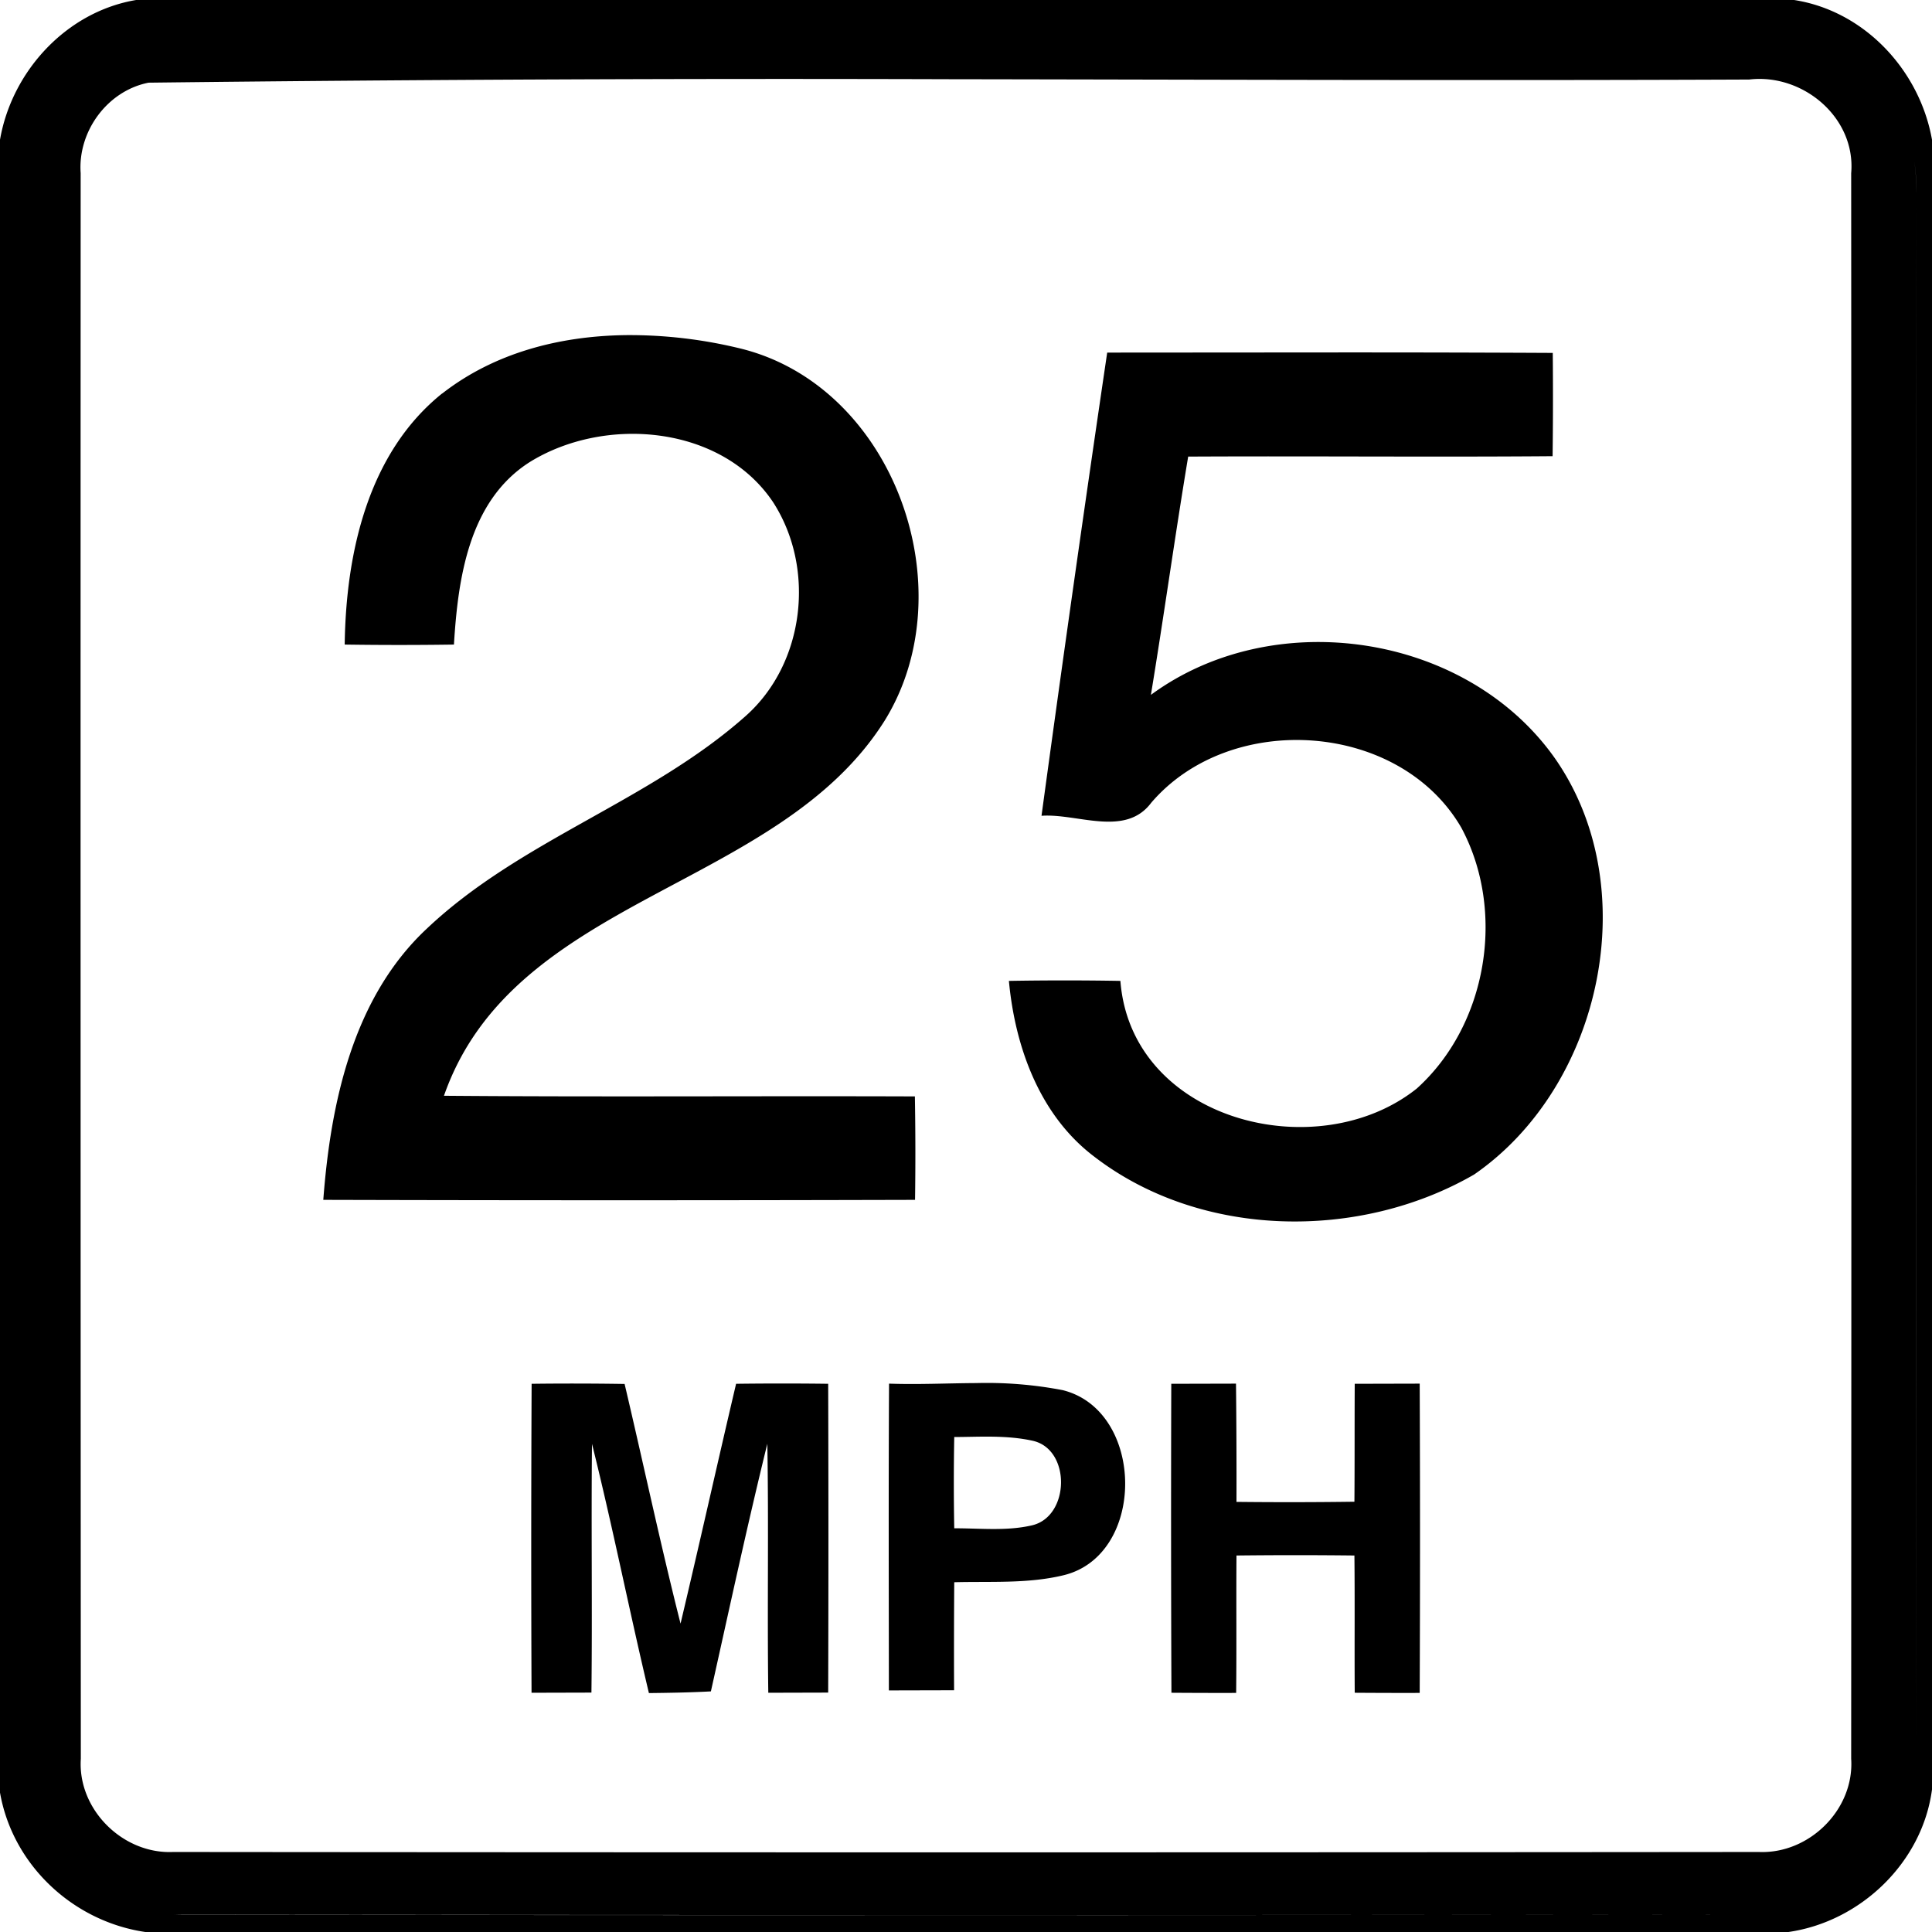
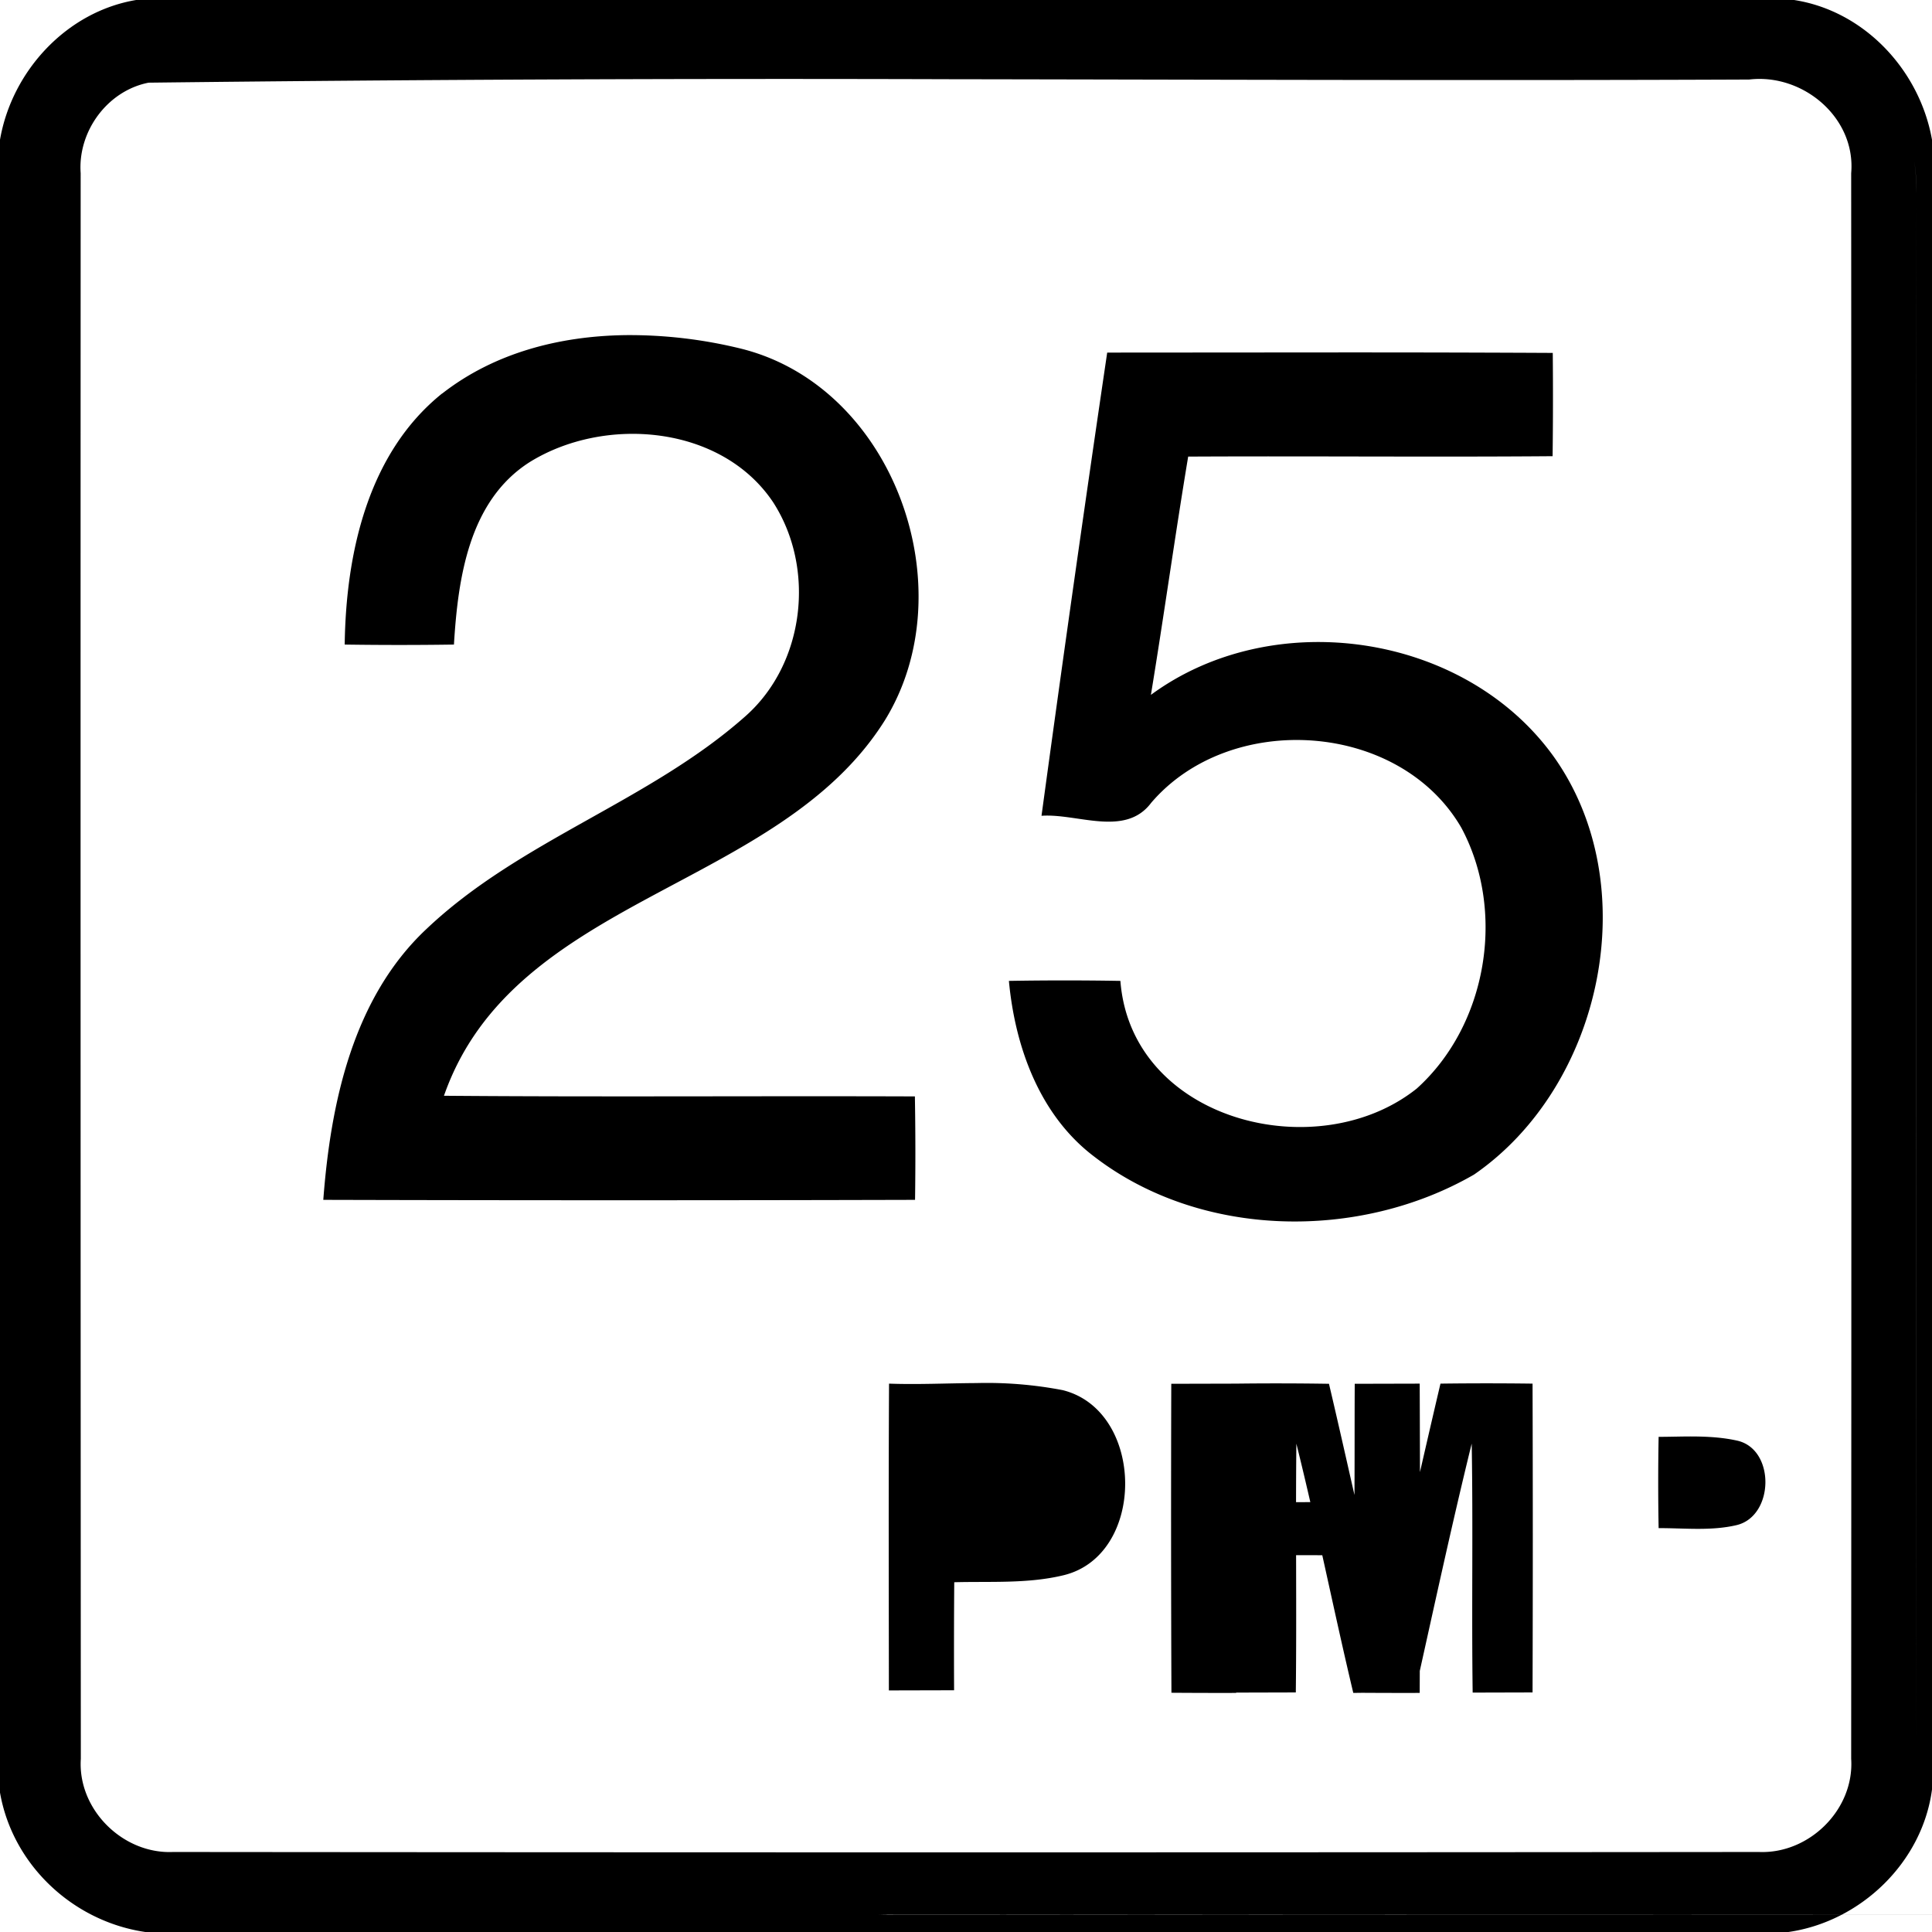
<svg xmlns="http://www.w3.org/2000/svg" width="24" height="24">
-   <path d="M1.703-.002C.833.138.148.879 0 1.736v20.532c.156.899.906 1.6 1.805 1.732h20.412c.896-.129 1.663-.863 1.783-1.77V1.736c-.152-.86-.836-1.6-1.713-1.736H1.703zm10.084.986c3.315.005 6.629.018 9.942.004.667-.079 1.327.473 1.267 1.164q.005 9.848 0 19.696c.041.63-.521 1.184-1.146 1.158q-9.85.009-19.7 0c-.625.028-1.188-.53-1.146-1.158Q.999 11.999 1.002 2.15c-.037-.516.33-1.022.844-1.123a672 672 0 0 1 9.941-.043m11.943.8c.057.198.083.408.07.618q.004 9.66 0 19.319.002-9.662 0-19.32a1.9 1.9 0 0 0-.069-.618m-15.96 2.38c-.817.011-1.627.218-2.277.725h-.002c-.924.742-1.195 1.99-1.21 3.119q.677.01 1.357 0c.05-.821.184-1.784.94-2.266.932-.579 2.382-.463 3.025.498.53.821.395 2.005-.344 2.658-1.194 1.06-2.796 1.538-3.96 2.641-.916.857-1.193 2.163-1.284 3.367q3.676.01 7.351 0 .009-.643-.002-1.285c-1.95-.007-3.9.008-5.85-.008.87-2.49 4.15-2.548 5.477-4.664 1.004-1.628.12-4.13-1.771-4.613a5.8 5.8 0 0 0-1.45-.172m8.749.215-2.766.002a507 507 0 0 0-.816 5.754c.445-.032 1.04.27 1.363-.162.983-1.148 3.082-1.014 3.851.308.558 1.038.326 2.45-.552 3.242-1.235.986-3.548.403-3.682-1.337a40 40 0 0 0-1.385 0c.076.82.382 1.671 1.06 2.183 1.325 1.02 3.292 1.046 4.718.223 1.6-1.103 2.132-3.603.982-5.203-1.11-1.531-3.48-1.871-4.996-.756.162-.985.299-1.975.463-2.96 1.51-.008 3.02.007 4.527-.005q.008-.642.002-1.283-1.385-.007-2.77-.006m-4.393 12.803c-.362.002-.723.02-1.082.007-.007 1.271-.003 2.541-.002 3.811l.81-.002q-.003-.671.002-1.342c.448-.012.906.02 1.346-.084 1.042-.238 1.03-2.045.002-2.302a5 5 0 0 0-1.076-.088m3.228.007-.804.002v.002a545 545 0 0 0 .002 3.836q.4.003.804.002c.006-.569 0-1.138.004-1.707a65 65 0 0 1 1.465 0c.006.568 0 1.137.004 1.705q.403.003.807.002.008-1.921 0-3.842l-.807.002c-.003.488 0 .977-.004 1.465q-.732.01-1.465.002.002-.734-.006-1.469m-8.75.002q-.009 1.92-.001 3.838l.744-.002c.012-1.03-.004-2.06.007-3.09.256 1.027.462 2.066.707 3.096.256-.003.513-.007.77-.021.229-1.026.45-2.055.701-3.076.018 1.03-.002 2.062.012 3.093l.744-.002q.006-1.918 0-3.836a44 44 0 0 0-1.144 0c-.233.991-.455 1.988-.69 2.979-.25-.987-.461-1.985-.695-2.977q-.578-.009-1.155-.002m5.737.657c.162.003.325.015.484.05.481.102.468.94-.004 1.051-.317.074-.645.036-.967.037a31 31 0 0 1 0-1.134c.162 0 .324-.007.487-.004m-10.424 5.91q.176.032.36.027a9113 9113 0 0 0 19.564 0 9113 9113 0 0 1-19.563.002 2 2 0 0 1-.361-.03" />
+   <path d="M1.703-.002C.833.138.148.879 0 1.736v20.532c.156.899.906 1.6 1.805 1.732h20.412c.896-.129 1.663-.863 1.783-1.77V1.736c-.152-.86-.836-1.6-1.713-1.736H1.703zm10.084.986c3.315.005 6.629.018 9.942.004.667-.079 1.327.473 1.267 1.164q.005 9.848 0 19.696c.041.63-.521 1.184-1.146 1.158q-9.85.009-19.7 0c-.625.028-1.188-.53-1.146-1.158Q.999 11.999 1.002 2.15c-.037-.516.33-1.022.844-1.123a672 672 0 0 1 9.941-.043m11.943.8c.057.198.083.408.07.618q.004 9.66 0 19.319.002-9.662 0-19.32a1.9 1.9 0 0 0-.069-.618m-15.96 2.38c-.817.011-1.627.218-2.277.725h-.002c-.924.742-1.195 1.99-1.21 3.119q.677.01 1.357 0c.05-.821.184-1.784.94-2.266.932-.579 2.382-.463 3.025.498.53.821.395 2.005-.344 2.658-1.194 1.06-2.796 1.538-3.96 2.641-.916.857-1.193 2.163-1.284 3.367q3.676.01 7.351 0 .009-.643-.002-1.285c-1.95-.007-3.9.008-5.85-.008.87-2.49 4.15-2.548 5.477-4.664 1.004-1.628.12-4.13-1.771-4.613a5.8 5.8 0 0 0-1.45-.172m8.749.215-2.766.002a507 507 0 0 0-.816 5.754c.445-.032 1.04.27 1.363-.162.983-1.148 3.082-1.014 3.851.308.558 1.038.326 2.45-.552 3.242-1.235.986-3.548.403-3.682-1.337a40 40 0 0 0-1.385 0c.076.82.382 1.671 1.06 2.183 1.325 1.02 3.292 1.046 4.718.223 1.6-1.103 2.132-3.603.982-5.203-1.11-1.531-3.48-1.871-4.996-.756.162-.985.299-1.975.463-2.96 1.51-.008 3.02.007 4.527-.005q.008-.642.002-1.283-1.385-.007-2.77-.006m-4.393 12.803c-.362.002-.723.02-1.082.007-.007 1.271-.003 2.541-.002 3.811l.81-.002q-.003-.671.002-1.342c.448-.012.906.02 1.346-.084 1.042-.238 1.03-2.045.002-2.302a5 5 0 0 0-1.076-.088m3.228.007-.804.002v.002a545 545 0 0 0 .002 3.836q.4.003.804.002c.006-.569 0-1.138.004-1.707a65 65 0 0 1 1.465 0c.006.568 0 1.137.004 1.705q.403.003.807.002.008-1.921 0-3.842l-.807.002c-.003.488 0 .977-.004 1.465q-.732.01-1.465.002.002-.734-.006-1.469q-.009 1.92-.001 3.838l.744-.002c.012-1.03-.004-2.06.007-3.09.256 1.027.462 2.066.707 3.096.256-.003.513-.007.77-.021.229-1.026.45-2.055.701-3.076.018 1.03-.002 2.062.012 3.093l.744-.002q.006-1.918 0-3.836a44 44 0 0 0-1.144 0c-.233.991-.455 1.988-.69 2.979-.25-.987-.461-1.985-.695-2.977q-.578-.009-1.155-.002m5.737.657c.162.003.325.015.484.05.481.102.468.94-.004 1.051-.317.074-.645.036-.967.037a31 31 0 0 1 0-1.134c.162 0 .324-.007.487-.004m-10.424 5.91q.176.032.36.027a9113 9113 0 0 0 19.564 0 9113 9113 0 0 1-19.563.002 2 2 0 0 1-.361-.03" />
</svg>